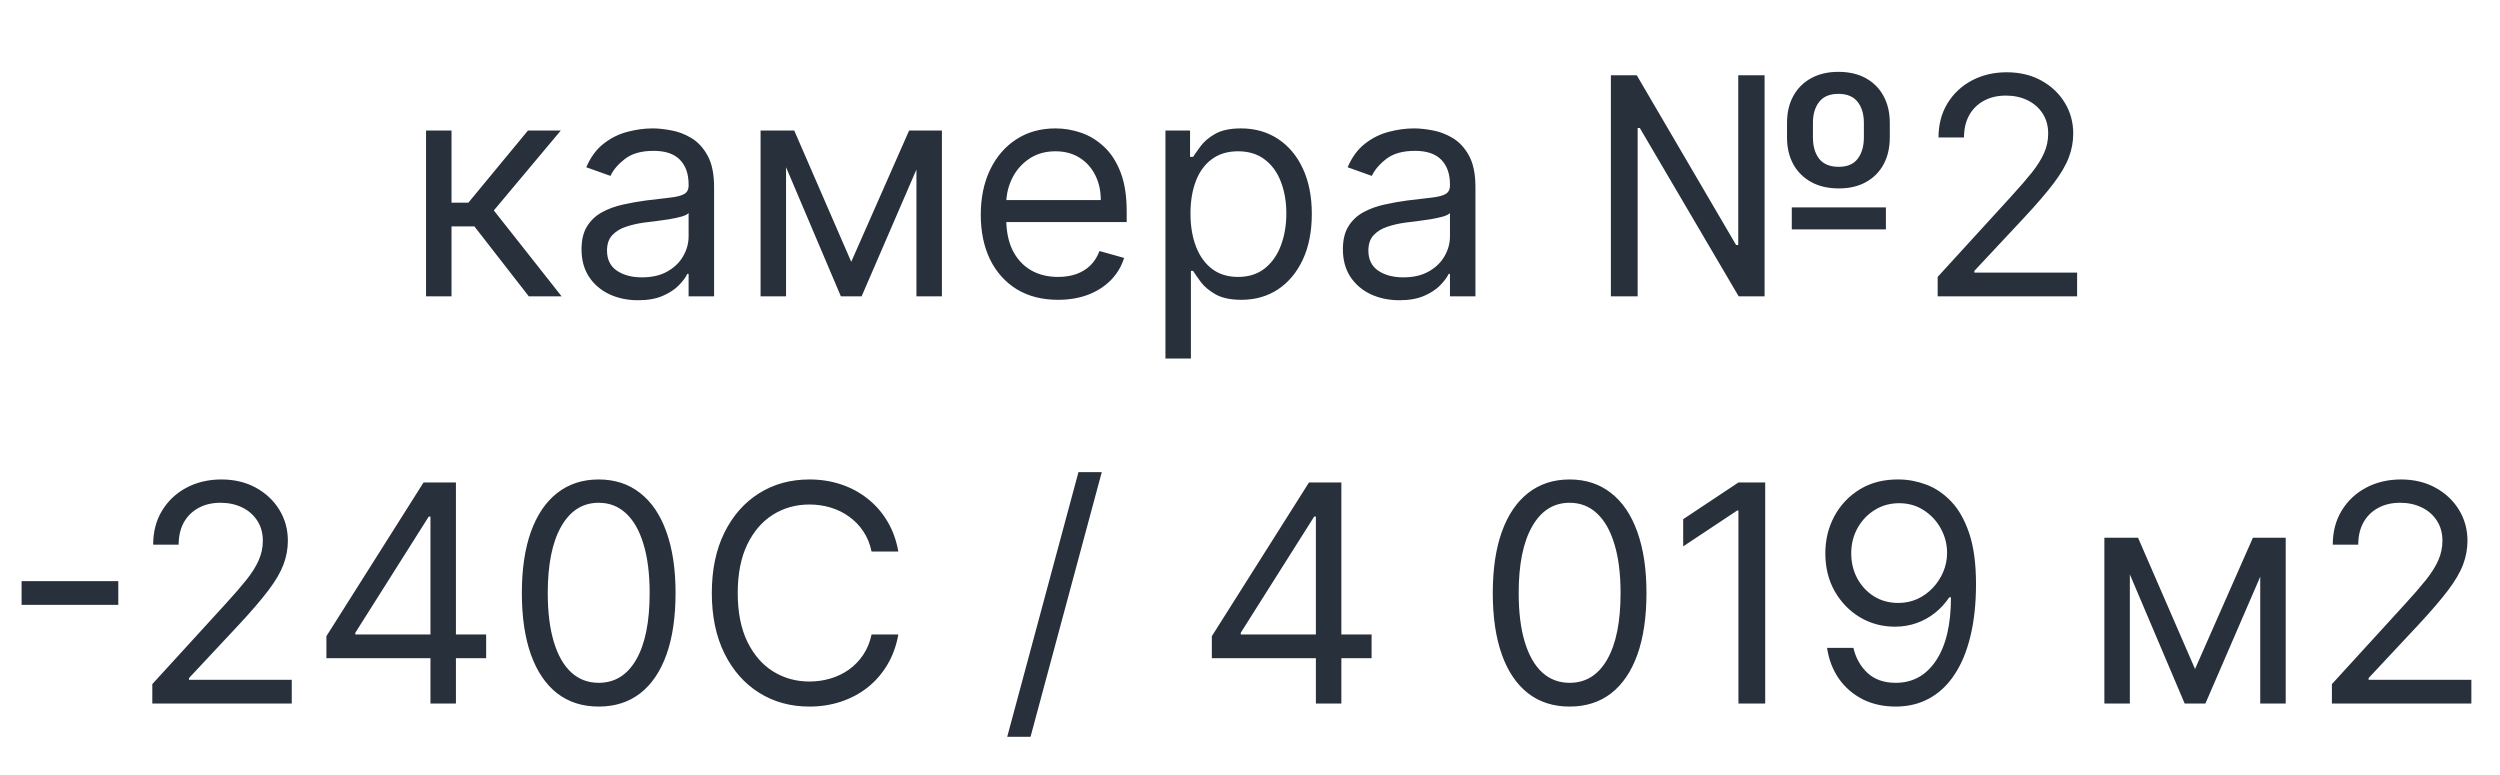
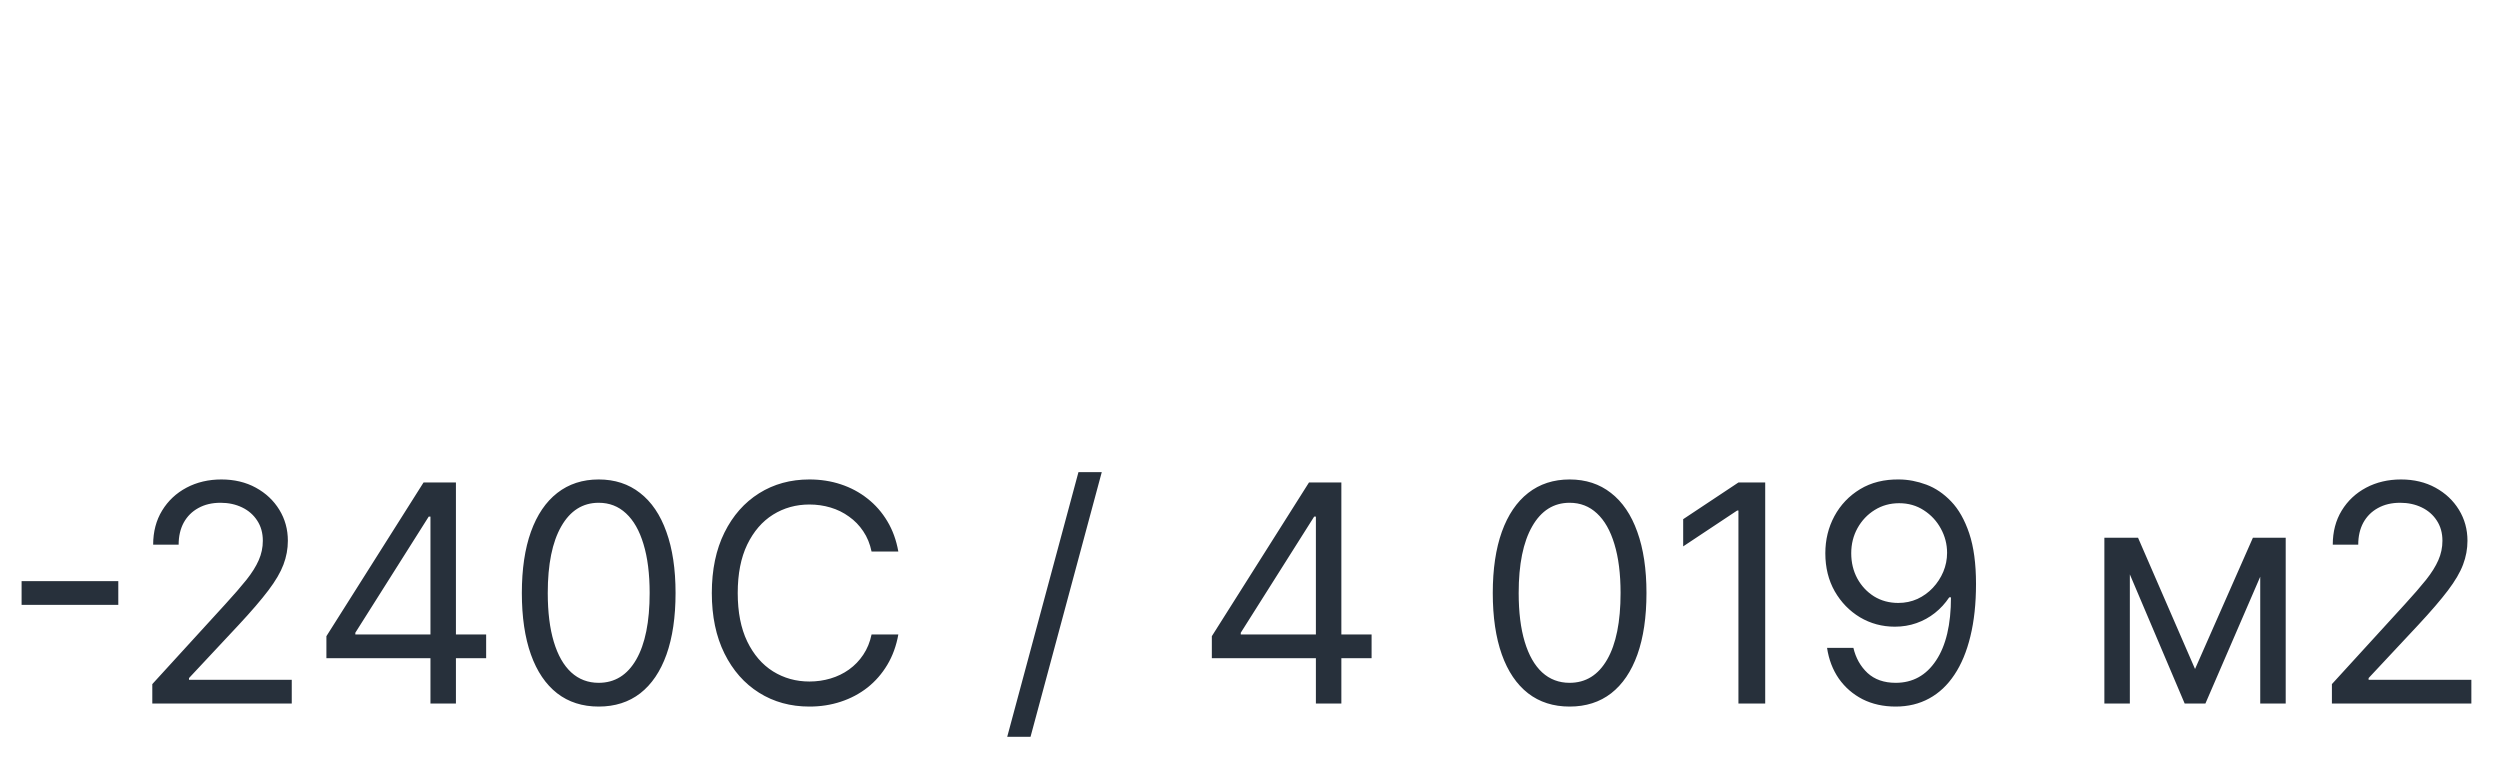
<svg xmlns="http://www.w3.org/2000/svg" width="329" height="102" viewBox="0 0 329 102" fill="none">
-   <path d="M56.068 39V17.182H59.42V26.671H61.636L69.477 17.182H73.796L64.989 27.693L73.909 39H69.591L62.432 29.796H59.42V39H56.068ZM83.973 39.511C82.59 39.511 81.336 39.251 80.209 38.73C79.082 38.2 78.187 37.438 77.524 36.443C76.861 35.439 76.53 34.227 76.53 32.807C76.53 31.557 76.776 30.544 77.269 29.767C77.761 28.981 78.419 28.366 79.243 27.921C80.067 27.475 80.976 27.144 81.97 26.926C82.974 26.699 83.983 26.519 84.996 26.386C86.322 26.216 87.396 26.088 88.22 26.003C89.053 25.908 89.66 25.752 90.038 25.534C90.427 25.316 90.621 24.938 90.621 24.398V24.284C90.621 22.883 90.237 21.794 89.47 21.017C88.713 20.241 87.562 19.852 86.019 19.852C84.418 19.852 83.163 20.203 82.254 20.903C81.345 21.604 80.706 22.352 80.337 23.148L77.155 22.011C77.723 20.686 78.481 19.653 79.428 18.915C80.384 18.167 81.426 17.646 82.553 17.352C83.689 17.049 84.806 16.898 85.905 16.898C86.606 16.898 87.41 16.983 88.32 17.153C89.238 17.314 90.124 17.651 90.976 18.162C91.838 18.673 92.553 19.445 93.121 20.477C93.689 21.509 93.973 22.892 93.973 24.625V39H90.621V36.045H90.45C90.223 36.519 89.844 37.026 89.314 37.565C88.784 38.105 88.078 38.564 87.197 38.943C86.317 39.322 85.242 39.511 83.973 39.511ZM84.484 36.5C85.81 36.5 86.928 36.24 87.837 35.719C88.755 35.198 89.447 34.526 89.91 33.702C90.384 32.878 90.621 32.011 90.621 31.102V28.034C90.479 28.204 90.166 28.361 89.683 28.503C89.21 28.635 88.66 28.754 88.035 28.858C87.42 28.953 86.819 29.038 86.231 29.114C85.654 29.18 85.185 29.237 84.825 29.284C83.954 29.398 83.14 29.582 82.382 29.838C81.634 30.084 81.028 30.458 80.564 30.96C80.109 31.453 79.882 32.125 79.882 32.977C79.882 34.142 80.313 35.023 81.175 35.619C82.046 36.206 83.149 36.5 84.484 36.5ZM112.023 34.455L119.637 17.182H122.819L113.387 39H110.66L101.398 17.182H104.523L112.023 34.455ZM103.444 17.182V39H100.092V17.182H103.444ZM120.603 39V17.182H123.955V39H120.603ZM139.239 39.455C137.137 39.455 135.324 38.99 133.799 38.062C132.284 37.125 131.114 35.818 130.29 34.142C129.476 32.456 129.069 30.496 129.069 28.261C129.069 26.026 129.476 24.057 130.29 22.352C131.114 20.638 132.26 19.303 133.728 18.347C135.205 17.381 136.929 16.898 138.898 16.898C140.035 16.898 141.157 17.087 142.265 17.466C143.373 17.845 144.381 18.46 145.29 19.312C146.2 20.155 146.924 21.273 147.464 22.665C148.004 24.057 148.273 25.771 148.273 27.807V29.227H131.455V26.329H144.864C144.864 25.099 144.618 24 144.126 23.034C143.643 22.068 142.951 21.306 142.052 20.747C141.162 20.188 140.111 19.909 138.898 19.909C137.563 19.909 136.408 20.241 135.433 20.903C134.467 21.557 133.723 22.409 133.202 23.46C132.682 24.511 132.421 25.638 132.421 26.841V28.773C132.421 30.421 132.705 31.817 133.273 32.963C133.851 34.099 134.651 34.966 135.674 35.562C136.697 36.15 137.885 36.443 139.239 36.443C140.12 36.443 140.915 36.32 141.626 36.074C142.345 35.818 142.966 35.439 143.486 34.938C144.007 34.426 144.41 33.792 144.694 33.034L147.933 33.943C147.592 35.042 147.019 36.008 146.214 36.841C145.409 37.665 144.415 38.309 143.231 38.773C142.047 39.227 140.717 39.455 139.239 39.455ZM153.373 47.182V17.182H156.611V20.648H157.009C157.255 20.269 157.596 19.786 158.032 19.199C158.477 18.602 159.111 18.072 159.935 17.608C160.769 17.134 161.896 16.898 163.316 16.898C165.153 16.898 166.772 17.357 168.174 18.276C169.576 19.194 170.669 20.496 171.455 22.182C172.241 23.867 172.634 25.856 172.634 28.148C172.634 30.458 172.241 32.461 171.455 34.156C170.669 35.842 169.58 37.149 168.188 38.077C166.796 38.995 165.191 39.455 163.373 39.455C161.971 39.455 160.849 39.222 160.006 38.758C159.164 38.285 158.515 37.75 158.06 37.153C157.606 36.547 157.255 36.045 157.009 35.648H156.725V47.182H153.373ZM156.668 28.091C156.668 29.739 156.91 31.192 157.393 32.452C157.876 33.702 158.581 34.682 159.509 35.392C160.437 36.093 161.574 36.443 162.918 36.443C164.32 36.443 165.489 36.074 166.427 35.335C167.374 34.587 168.084 33.583 168.558 32.324C169.04 31.055 169.282 29.644 169.282 28.091C169.282 26.557 169.045 25.174 168.572 23.943C168.108 22.703 167.402 21.723 166.455 21.003C165.518 20.274 164.339 19.909 162.918 19.909C161.555 19.909 160.409 20.255 159.481 20.946C158.553 21.628 157.852 22.584 157.379 23.815C156.905 25.037 156.668 26.462 156.668 28.091ZM184.168 39.511C182.786 39.511 181.531 39.251 180.404 38.73C179.277 38.2 178.382 37.438 177.719 36.443C177.057 35.439 176.725 34.227 176.725 32.807C176.725 31.557 176.971 30.544 177.464 29.767C177.956 28.981 178.614 28.366 179.438 27.921C180.262 27.475 181.171 27.144 182.165 26.926C183.169 26.699 184.178 26.519 185.191 26.386C186.517 26.216 187.592 26.088 188.415 26.003C189.249 25.908 189.855 25.752 190.234 25.534C190.622 25.316 190.816 24.938 190.816 24.398V24.284C190.816 22.883 190.433 21.794 189.665 21.017C188.908 20.241 187.757 19.852 186.214 19.852C184.613 19.852 183.359 20.203 182.45 20.903C181.54 21.604 180.901 22.352 180.532 23.148L177.35 22.011C177.918 20.686 178.676 19.653 179.623 18.915C180.579 18.167 181.621 17.646 182.748 17.352C183.884 17.049 185.002 16.898 186.1 16.898C186.801 16.898 187.606 16.983 188.515 17.153C189.433 17.314 190.319 17.651 191.171 18.162C192.033 18.673 192.748 19.445 193.316 20.477C193.884 21.509 194.168 22.892 194.168 24.625V39H190.816V36.045H190.646C190.418 36.519 190.04 37.026 189.509 37.565C188.979 38.105 188.273 38.564 187.393 38.943C186.512 39.322 185.437 39.511 184.168 39.511ZM184.68 36.5C186.005 36.5 187.123 36.24 188.032 35.719C188.951 35.198 189.642 34.526 190.106 33.702C190.579 32.878 190.816 32.011 190.816 31.102V28.034C190.674 28.204 190.361 28.361 189.879 28.503C189.405 28.635 188.856 28.754 188.231 28.858C187.615 28.953 187.014 29.038 186.427 29.114C185.849 29.18 185.38 29.237 185.021 29.284C184.149 29.398 183.335 29.582 182.577 29.838C181.829 30.084 181.223 30.458 180.759 30.96C180.305 31.453 180.077 32.125 180.077 32.977C180.077 34.142 180.508 35.023 181.37 35.619C182.241 36.206 183.344 36.5 184.68 36.5ZM211.991 39V9.909H215.401L228.469 32.239H228.753V9.909H232.219V39H228.81L215.798 16.841H215.514V39H211.991ZM235.798 30.193V27.296H248.185V30.193H235.798ZM241.991 24.796C240.59 24.796 239.378 24.516 238.355 23.957C237.342 23.399 236.556 22.617 235.997 21.614C235.448 20.61 235.173 19.436 235.173 18.091V16.159C235.173 14.814 235.448 13.64 235.997 12.636C236.546 11.633 237.328 10.851 238.341 10.293C239.354 9.734 240.552 9.455 241.935 9.455C243.336 9.455 244.539 9.734 245.543 10.293C246.556 10.851 247.332 11.633 247.872 12.636C248.421 13.64 248.696 14.814 248.696 16.159V18.091C248.696 19.436 248.426 20.61 247.886 21.614C247.347 22.617 246.575 23.399 245.571 23.957C244.567 24.516 243.374 24.796 241.991 24.796ZM241.991 21.954C243.099 21.954 243.923 21.604 244.463 20.903C245.012 20.193 245.287 19.256 245.287 18.091V16.159C245.287 15.023 245.012 14.104 244.463 13.403C243.914 12.703 243.071 12.352 241.935 12.352C240.798 12.352 239.955 12.703 239.406 13.403C238.857 14.104 238.582 15.023 238.582 16.159V18.091C238.582 19.256 238.857 20.193 239.406 20.903C239.965 21.604 240.827 21.954 241.991 21.954ZM254.996 39V36.443L264.598 25.932C265.725 24.701 266.653 23.631 267.382 22.722C268.111 21.803 268.651 20.941 269.001 20.136C269.361 19.322 269.541 18.47 269.541 17.579C269.541 16.557 269.295 15.671 268.803 14.923C268.32 14.175 267.657 13.598 266.814 13.19C265.971 12.783 265.024 12.579 263.973 12.579C262.856 12.579 261.88 12.812 261.047 13.276C260.223 13.73 259.584 14.369 259.129 15.193C258.684 16.017 258.462 16.983 258.462 18.091H255.109C255.109 16.386 255.502 14.89 256.288 13.602C257.074 12.314 258.144 11.311 259.499 10.591C260.862 9.871 262.392 9.511 264.087 9.511C265.791 9.511 267.302 9.871 268.618 10.591C269.934 11.311 270.966 12.281 271.714 13.503C272.463 14.724 272.837 16.083 272.837 17.579C272.837 18.65 272.643 19.696 272.254 20.719C271.875 21.732 271.213 22.864 270.266 24.114C269.328 25.354 268.026 26.869 266.359 28.659L259.825 35.648V35.875H273.348V39H254.996Z" fill="#27303B" />
  <path d="M15.568 76.478V79.603H2.841V76.478H15.568ZM20.043 92.586V90.029L29.645 79.518C30.772 78.287 31.7 77.217 32.429 76.308C33.158 75.389 33.698 74.527 34.048 73.722C34.408 72.908 34.588 72.056 34.588 71.165C34.588 70.143 34.342 69.257 33.849 68.509C33.367 67.761 32.704 67.183 31.861 66.776C31.018 66.369 30.071 66.165 29.02 66.165C27.902 66.165 26.927 66.397 26.094 66.862C25.27 67.316 24.631 67.955 24.176 68.779C23.731 69.603 23.509 70.569 23.509 71.677H20.156C20.156 69.972 20.549 68.476 21.335 67.188C22.121 65.9 23.191 64.897 24.546 64.177C25.909 63.457 27.438 63.097 29.134 63.097C30.838 63.097 32.349 63.457 33.665 64.177C34.981 64.897 36.013 65.867 36.761 67.089C37.51 68.31 37.883 69.669 37.883 71.165C37.883 72.236 37.689 73.282 37.301 74.305C36.922 75.318 36.26 76.45 35.312 77.7C34.375 78.94 33.073 80.455 31.406 82.245L24.872 89.234V89.461H38.395V92.586H20.043ZM42.955 86.62V83.722L55.739 63.495H57.841V67.984H56.42L46.761 83.268V83.495H63.977V86.62H42.955ZM56.648 92.586V85.739V84.39V63.495H60V92.586H56.648ZM78.789 92.984C76.649 92.984 74.826 92.401 73.32 91.237C71.815 90.062 70.664 88.362 69.869 86.137C69.073 83.902 68.675 81.203 68.675 78.04C68.675 74.897 69.073 72.212 69.869 69.987C70.674 67.752 71.829 66.047 73.335 64.873C74.85 63.689 76.668 63.097 78.789 63.097C80.91 63.097 82.724 63.689 84.229 64.873C85.745 66.047 86.9 67.752 87.695 69.987C88.5 72.212 88.903 74.897 88.903 78.04C88.903 81.203 88.505 83.902 87.71 86.137C86.914 88.362 85.763 90.062 84.258 91.237C82.752 92.401 80.929 92.984 78.789 92.984ZM78.789 89.859C80.91 89.859 82.558 88.836 83.732 86.79C84.906 84.745 85.494 81.828 85.494 78.04C85.494 75.522 85.224 73.377 84.684 71.606C84.154 69.835 83.387 68.486 82.383 67.558C81.388 66.629 80.191 66.165 78.789 66.165C76.687 66.165 75.044 67.202 73.86 69.276C72.676 71.341 72.085 74.262 72.085 78.04C72.085 80.559 72.35 82.7 72.88 84.461C73.41 86.222 74.173 87.562 75.167 88.481C76.171 89.399 77.378 89.859 78.789 89.859ZM118.221 72.586H114.698C114.49 71.573 114.125 70.683 113.604 69.915C113.093 69.148 112.468 68.504 111.729 67.984C111 67.453 110.191 67.056 109.3 66.79C108.41 66.525 107.482 66.393 106.516 66.393C104.755 66.393 103.159 66.838 101.729 67.728C100.309 68.618 99.177 69.93 98.335 71.663C97.501 73.396 97.085 75.522 97.085 78.04C97.085 80.559 97.501 82.685 98.335 84.418C99.177 86.151 100.309 87.463 101.729 88.353C103.159 89.243 104.755 89.688 106.516 89.688C107.482 89.688 108.41 89.556 109.3 89.29C110.191 89.025 111 88.632 111.729 88.112C112.468 87.581 113.093 86.933 113.604 86.165C114.125 85.389 114.49 84.499 114.698 83.495H118.221C117.956 84.982 117.473 86.312 116.772 87.487C116.071 88.661 115.2 89.66 114.158 90.484C113.117 91.298 111.947 91.918 110.65 92.344C109.362 92.771 107.984 92.984 106.516 92.984C104.035 92.984 101.829 92.378 99.897 91.165C97.965 89.953 96.445 88.23 95.337 85.995C94.229 83.76 93.675 81.109 93.675 78.04C93.675 74.972 94.229 72.321 95.337 70.086C96.445 67.851 97.965 66.128 99.897 64.915C101.829 63.703 104.035 63.097 106.516 63.097C107.984 63.097 109.362 63.31 110.65 63.736C111.947 64.163 113.117 64.788 114.158 65.612C115.2 66.426 116.071 67.42 116.772 68.594C117.473 69.759 117.956 71.09 118.221 72.586ZM144.993 62.131L135.618 96.961H132.55L141.925 62.131H144.993ZM159.478 86.62V83.722L172.262 63.495H174.364V67.984H172.944L163.285 83.268V83.495H180.501V86.62H159.478ZM173.171 92.586V85.739V84.39V63.495H176.523V92.586H173.171ZM206.562 92.984C204.422 92.984 202.599 92.401 201.094 91.237C199.588 90.062 198.437 88.362 197.642 86.137C196.847 83.902 196.449 81.203 196.449 78.04C196.449 74.897 196.847 72.212 197.642 69.987C198.447 67.752 199.602 66.047 201.108 64.873C202.623 63.689 204.441 63.097 206.562 63.097C208.684 63.097 210.497 63.689 212.003 64.873C213.518 66.047 214.673 67.752 215.469 69.987C216.274 72.212 216.676 74.897 216.676 78.04C216.676 81.203 216.278 83.902 215.483 86.137C214.687 88.362 213.537 90.062 212.031 91.237C210.526 92.401 208.703 92.984 206.562 92.984ZM206.562 89.859C208.684 89.859 210.331 88.836 211.506 86.79C212.68 84.745 213.267 81.828 213.267 78.04C213.267 75.522 212.997 73.377 212.457 71.606C211.927 69.835 211.16 68.486 210.156 67.558C209.162 66.629 207.964 66.165 206.562 66.165C204.46 66.165 202.817 67.202 201.634 69.276C200.45 71.341 199.858 74.262 199.858 78.04C199.858 80.559 200.123 82.7 200.653 84.461C201.184 86.222 201.946 87.562 202.94 88.481C203.944 89.399 205.151 89.859 206.562 89.859ZM232.301 63.495V92.586H228.778V67.188H228.608L221.506 71.904V68.325L228.778 63.495H232.301ZM249.929 63.097C251.122 63.107 252.315 63.334 253.509 63.779C254.702 64.224 255.791 64.963 256.776 65.995C257.76 67.018 258.551 68.415 259.148 70.185C259.744 71.956 260.043 74.177 260.043 76.847C260.043 79.433 259.796 81.729 259.304 83.737C258.821 85.735 258.12 87.42 257.202 88.793C256.293 90.166 255.185 91.208 253.878 91.918C252.58 92.629 251.113 92.984 249.474 92.984C247.846 92.984 246.392 92.662 245.114 92.018C243.845 91.364 242.803 90.46 241.989 89.305C241.184 88.14 240.668 86.79 240.44 85.256H243.906C244.219 86.592 244.839 87.695 245.767 88.566C246.705 89.428 247.94 89.859 249.474 89.859C251.719 89.859 253.49 88.879 254.787 86.918C256.094 84.958 256.747 82.188 256.747 78.609H256.52C255.99 79.404 255.36 80.091 254.631 80.668C253.901 81.246 253.092 81.691 252.202 82.004C251.312 82.316 250.365 82.472 249.361 82.472C247.694 82.472 246.165 82.06 244.773 81.237C243.39 80.403 242.282 79.262 241.449 77.813C240.625 76.355 240.213 74.688 240.213 72.813C240.213 71.033 240.611 69.404 241.406 67.927C242.211 66.44 243.338 65.256 244.787 64.376C246.245 63.495 247.959 63.069 249.929 63.097ZM249.929 66.222C248.736 66.222 247.661 66.521 246.705 67.117C245.758 67.704 245.005 68.5 244.446 69.504C243.897 70.498 243.622 71.601 243.622 72.813C243.622 74.025 243.887 75.129 244.418 76.123C244.957 77.108 245.691 77.894 246.619 78.481C247.557 79.058 248.622 79.347 249.815 79.347C250.715 79.347 251.553 79.172 252.33 78.822C253.106 78.462 253.783 77.974 254.361 77.359C254.948 76.734 255.407 76.028 255.739 75.242C256.07 74.447 256.236 73.618 256.236 72.756C256.236 71.62 255.961 70.555 255.412 69.56C254.872 68.566 254.124 67.761 253.168 67.146C252.221 66.53 251.141 66.222 249.929 66.222ZM288.867 88.04L296.481 70.768H299.663L290.231 92.586H287.504L278.242 70.768H281.367L288.867 88.04ZM280.288 70.768V92.586H276.935V70.768H280.288ZM297.447 92.586V70.768H300.799V92.586H297.447ZM306.879 92.586V90.029L316.481 79.518C317.608 78.287 318.536 77.217 319.265 76.308C319.994 75.389 320.534 74.527 320.884 73.722C321.244 72.908 321.424 72.056 321.424 71.165C321.424 70.143 321.178 69.257 320.685 68.509C320.202 67.761 319.54 67.183 318.697 66.776C317.854 66.369 316.907 66.165 315.856 66.165C314.738 66.165 313.763 66.397 312.93 66.862C312.106 67.316 311.467 67.955 311.012 68.779C310.567 69.603 310.344 70.569 310.344 71.677H306.992C306.992 69.972 307.385 68.476 308.171 67.188C308.957 65.9 310.027 64.897 311.381 64.177C312.745 63.457 314.274 63.097 315.969 63.097C317.674 63.097 319.184 63.457 320.501 64.177C321.817 64.897 322.849 65.867 323.597 67.089C324.345 68.31 324.719 69.669 324.719 71.165C324.719 72.236 324.525 73.282 324.137 74.305C323.758 75.318 323.095 76.45 322.148 77.7C321.211 78.94 319.909 80.455 318.242 82.245L311.708 89.234V89.461H325.231V92.586H306.879Z" fill="#27303B" />
</svg>